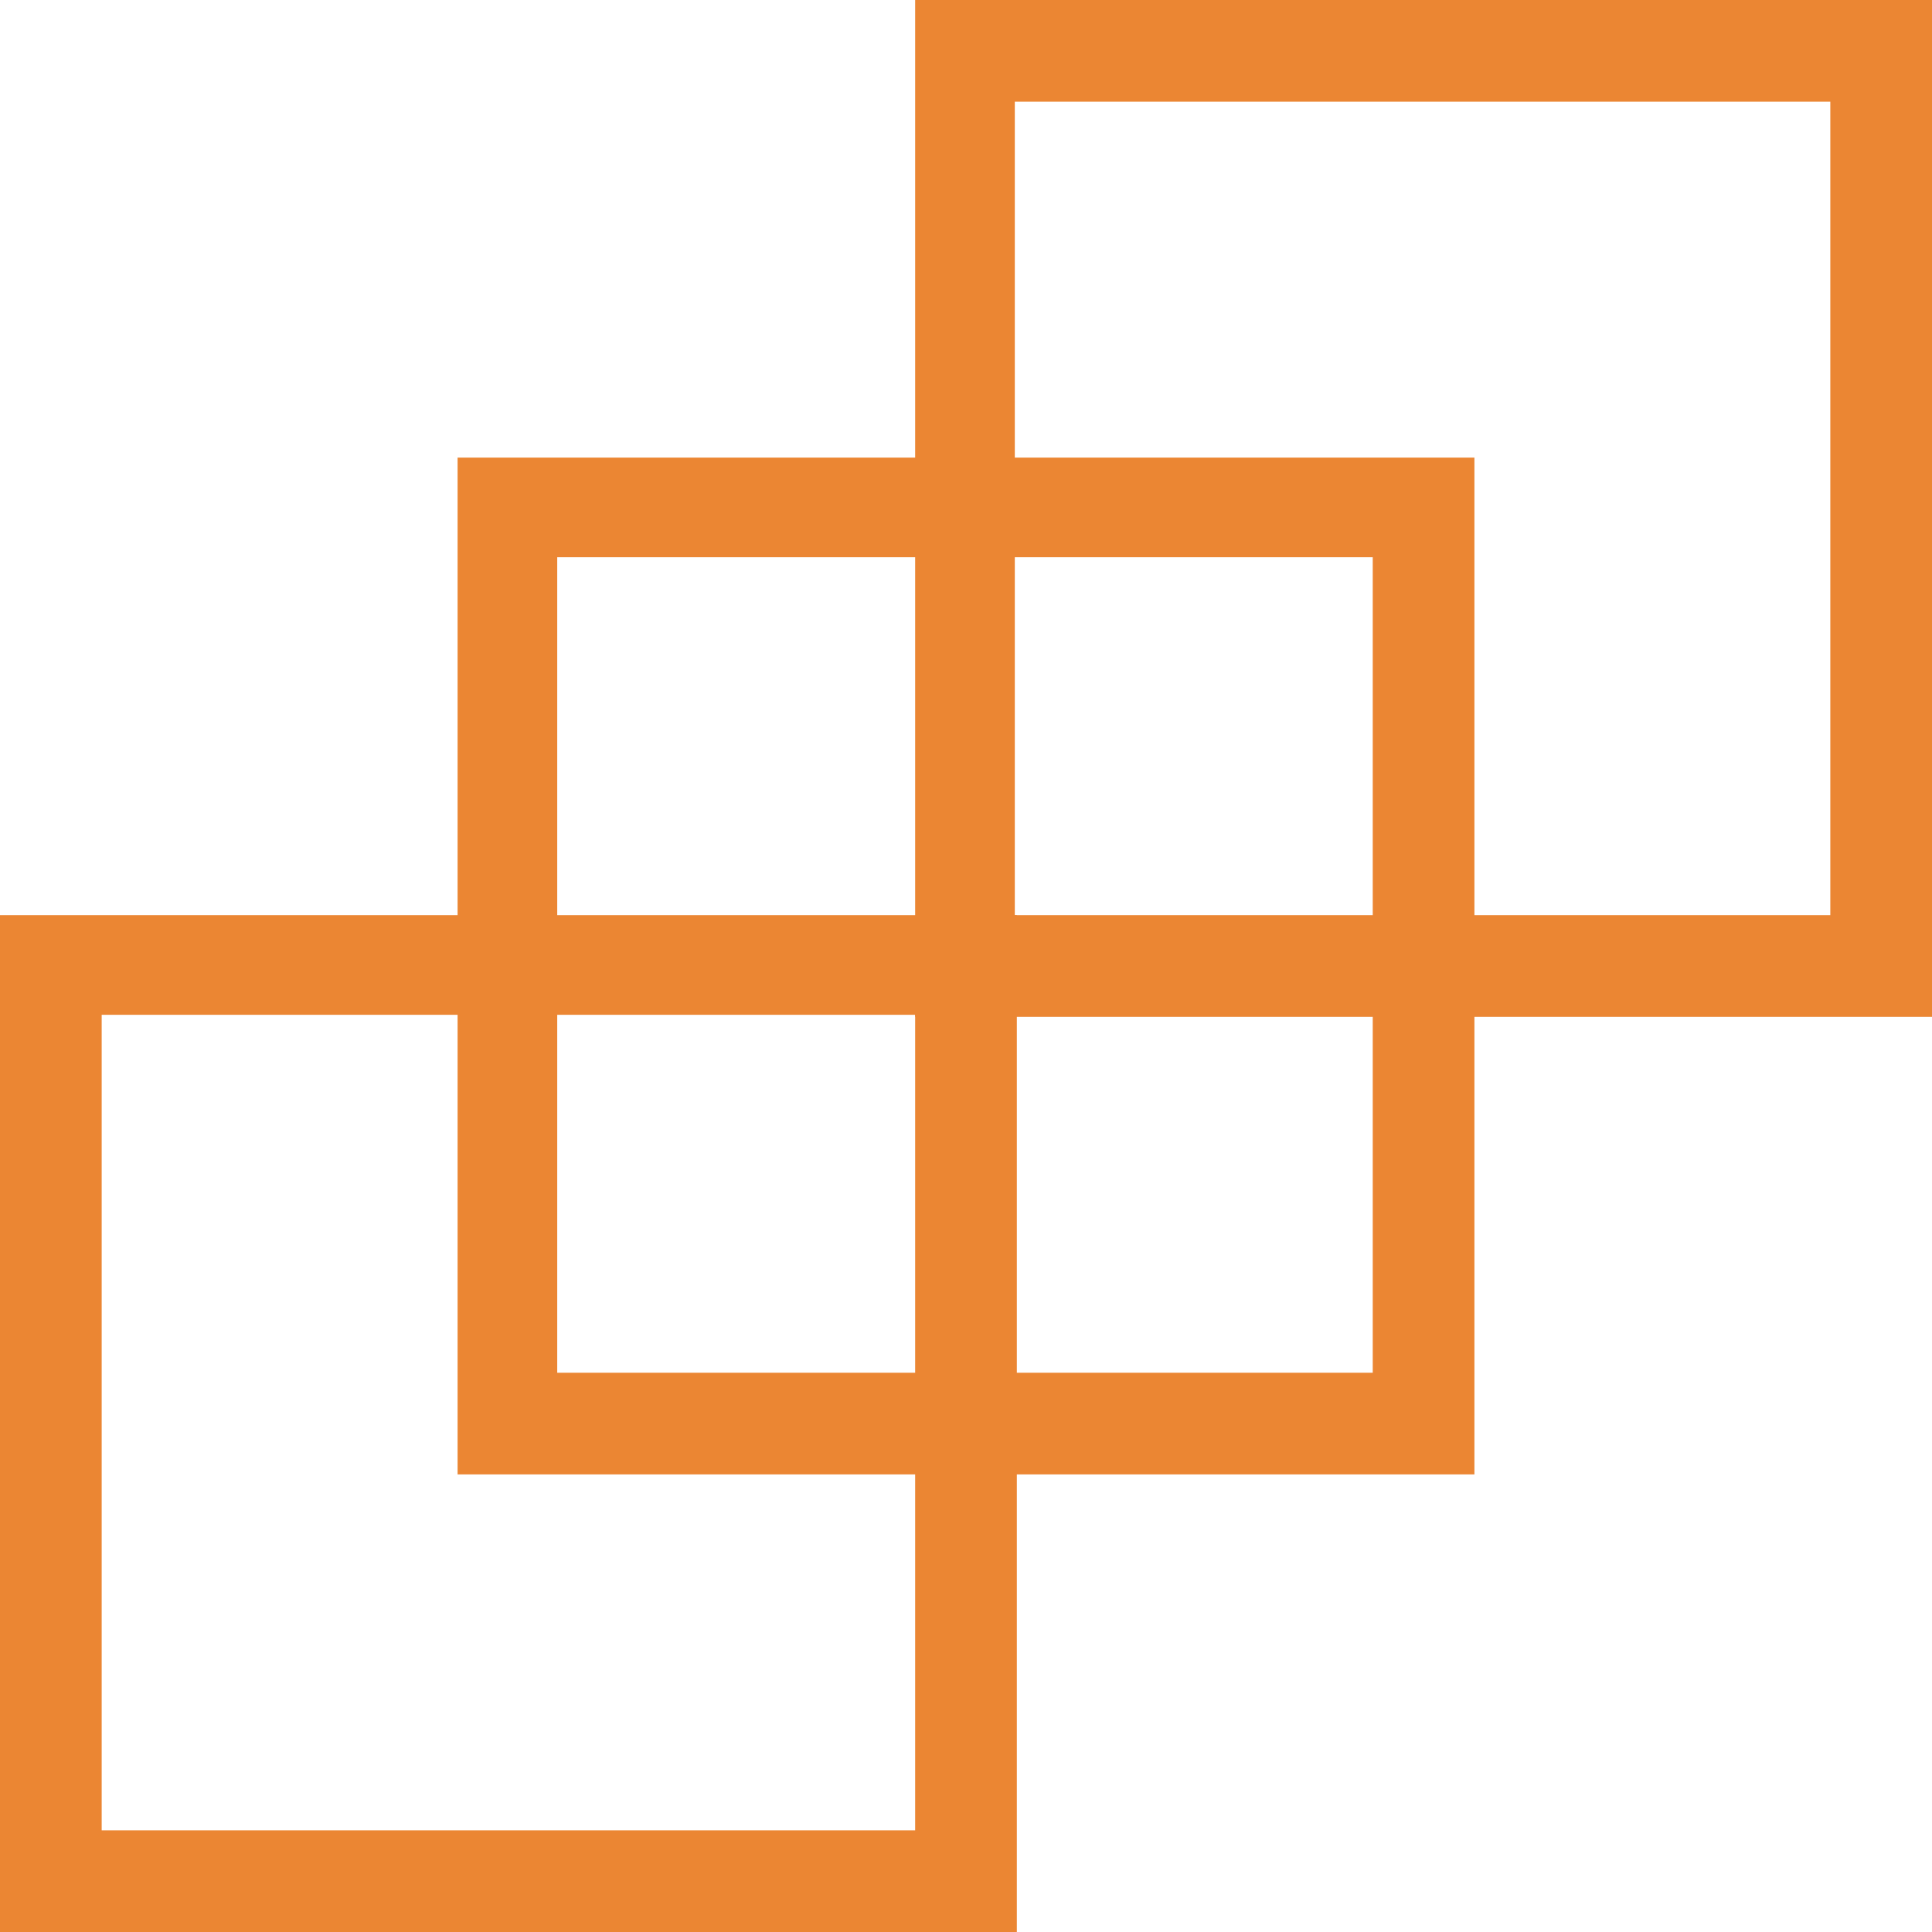
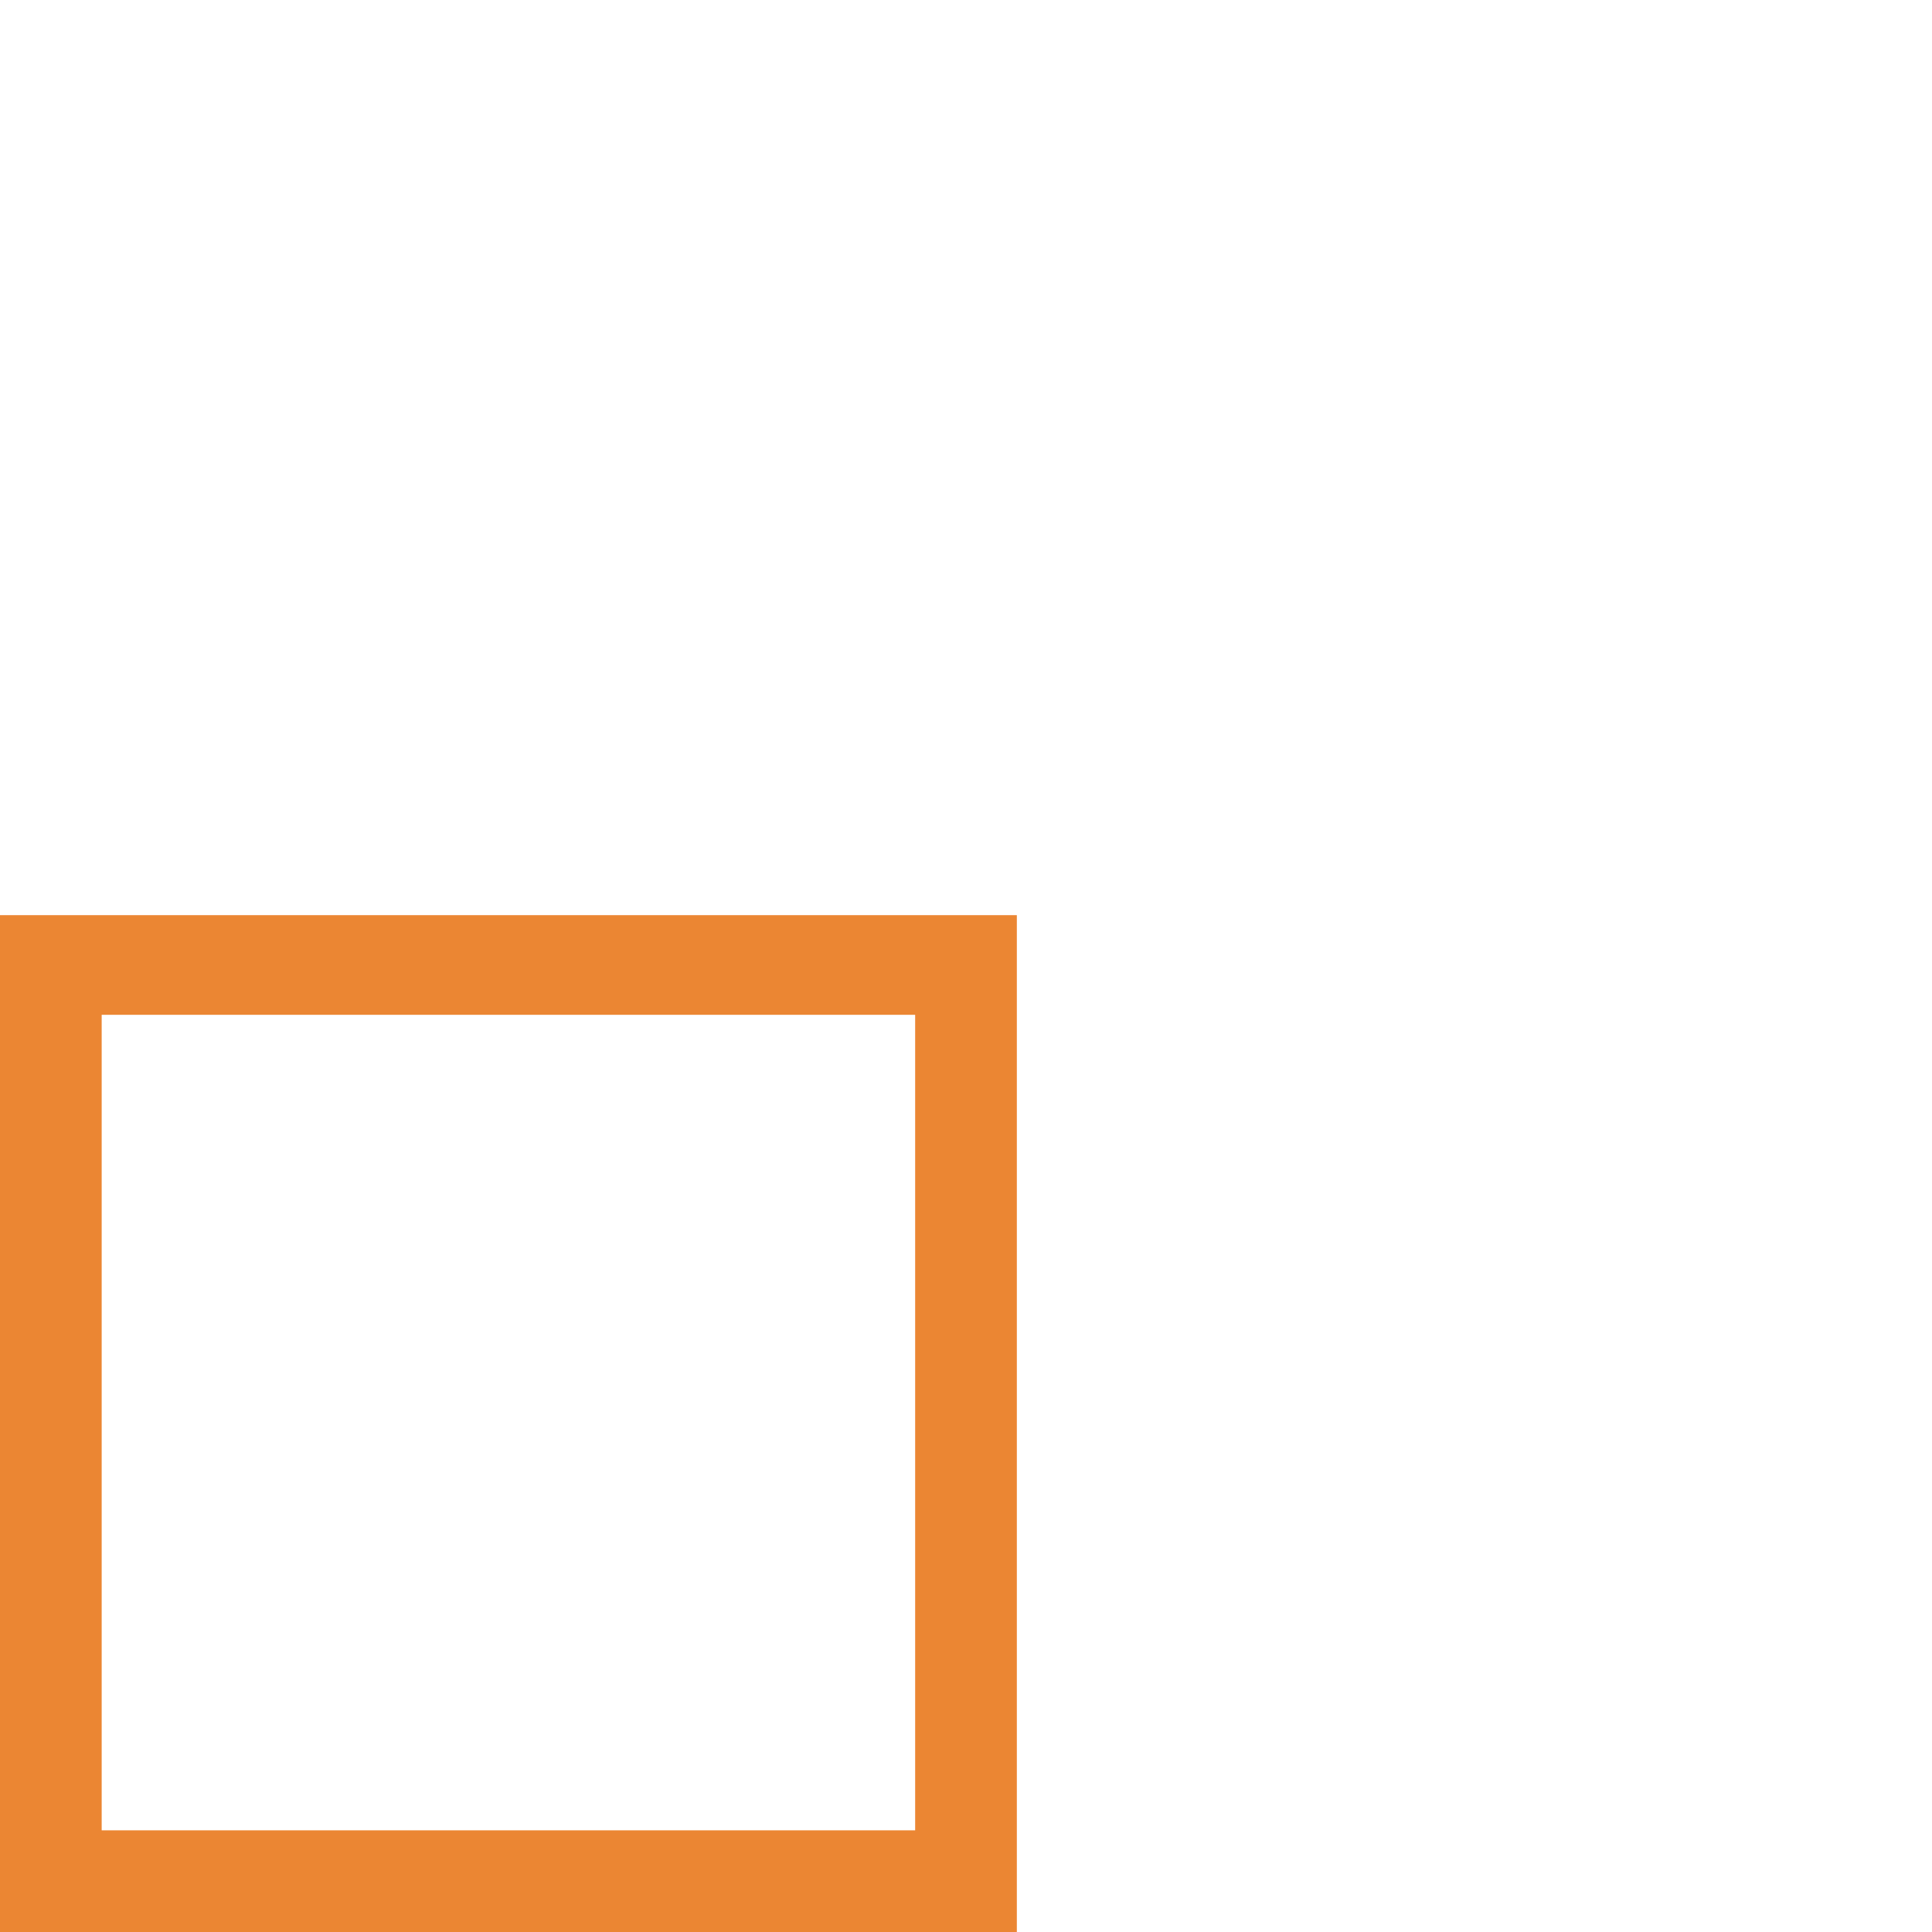
<svg xmlns="http://www.w3.org/2000/svg" version="1.1" id="レイヤー_1" x="0px" y="0px" viewBox="0 0 95 95" style="enable-background:new 0 0 95 95;" xml:space="preserve">
  <style type="text/css">
	.st0{fill:#EB8633;}
</style>
  <path class="st0" d="M50,95H0V45h50V95z M45,90V49.9H5V90H45z" />
-   <path class="st0" d="M72.5,72.5h-50v-50h50V72.5z M67.5,67.5V27.4H27.4v40.1H67.5z" />
-   <path class="st0" d="M95,50H45V0h50V50z M90,45V5H49.9V45H90z" />
</svg>